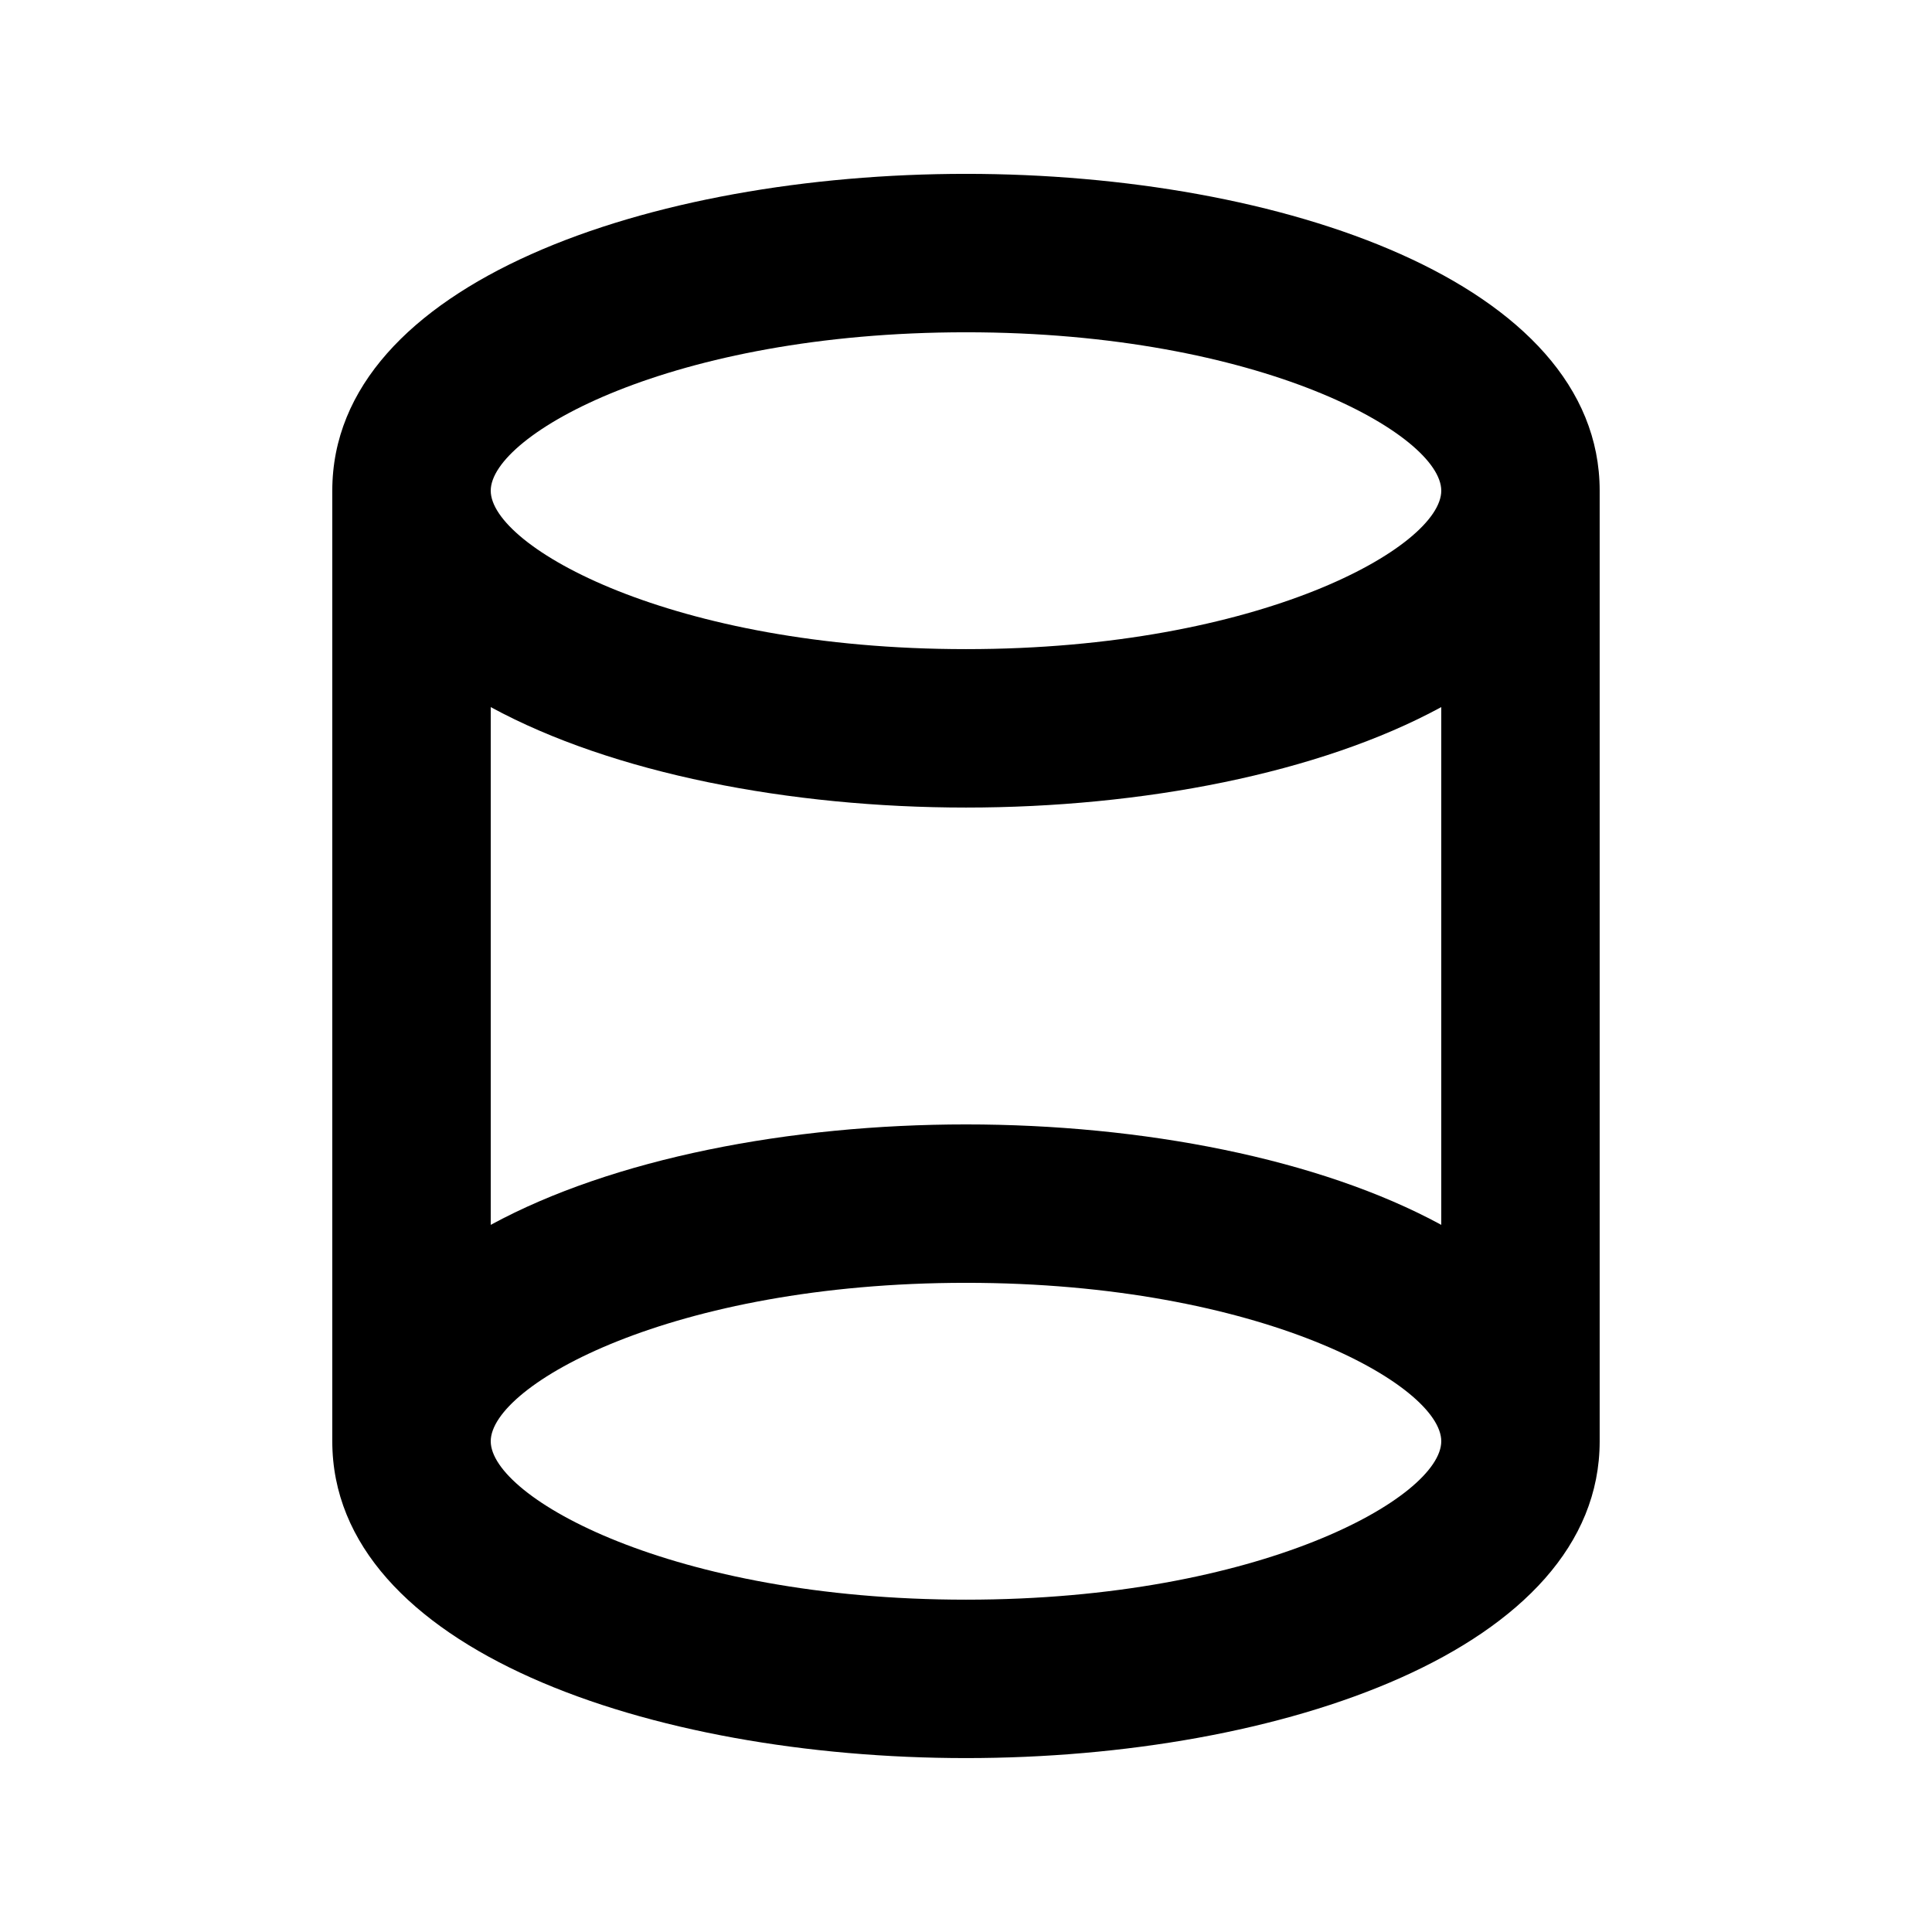
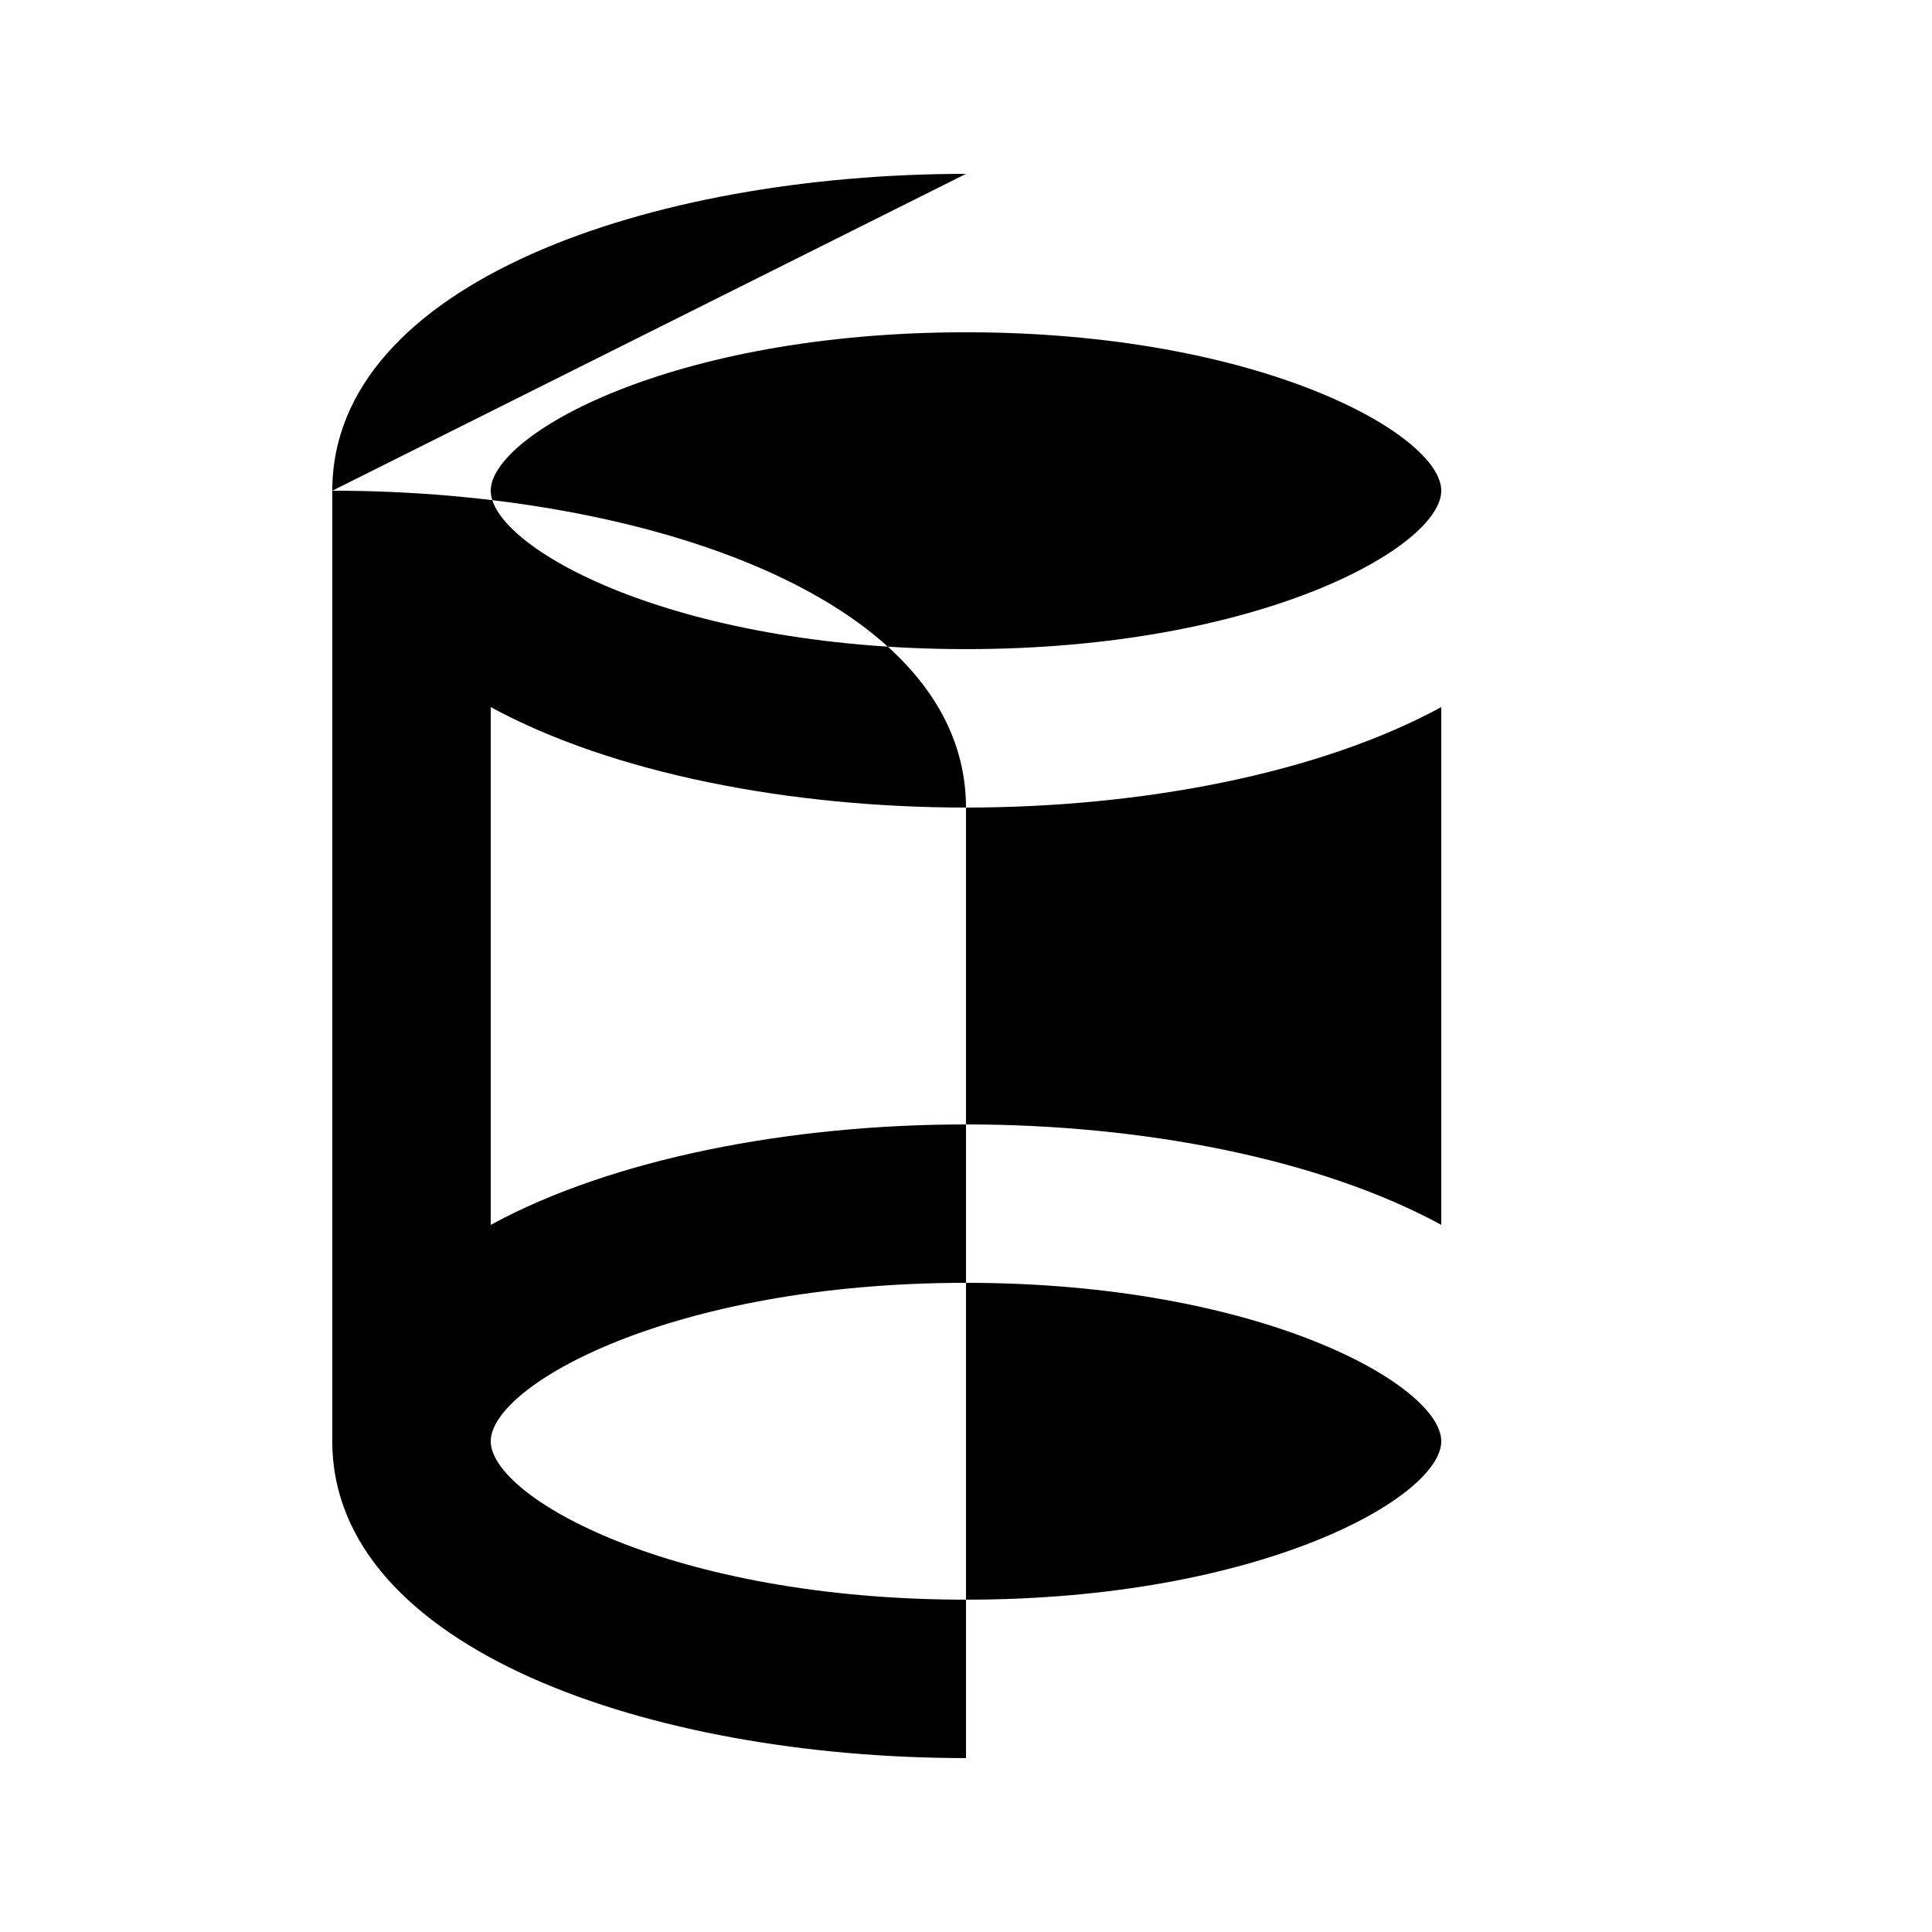
<svg xmlns="http://www.w3.org/2000/svg" fill="#000000" width="800px" height="800px" version="1.1" viewBox="144 144 512 512">
-   <path d="m400 567.93c-78.133 0-125.95-27.184-125.95-41.984 0-14.797 47.82-41.984 125.95-41.984s125.95 27.188 125.95 41.984c0 14.801-47.816 41.984-125.95 41.984m125.95-236.54v137.21c-32.348-17.594-79.285-26.617-125.95-26.617-46.668 0-93.605 9.023-125.95 26.617v-137.21c32.348 17.594 79.285 26.621 125.95 26.621 46.664 0 93.602-9.027 125.95-26.621m-125.95-99.332c78.133 0 125.95 27.184 125.95 41.984 0 14.797-47.816 41.984-125.95 41.984s-125.95-27.188-125.95-41.984c0-14.801 47.82-41.984 125.95-41.984m0-41.984c-83.465 0-167.94 28.844-167.94 83.969v251.9c0 55.125 84.473 83.969 167.94 83.969s167.93-28.844 167.93-83.969v-251.9c0-55.125-84.469-83.969-167.93-83.969" fill-rule="evenodd" />
+   <path d="m400 567.93c-78.133 0-125.95-27.184-125.95-41.984 0-14.797 47.82-41.984 125.95-41.984s125.95 27.188 125.95 41.984c0 14.801-47.816 41.984-125.95 41.984m125.95-236.54v137.21c-32.348-17.594-79.285-26.617-125.95-26.617-46.668 0-93.605 9.023-125.95 26.617v-137.21c32.348 17.594 79.285 26.621 125.95 26.621 46.664 0 93.602-9.027 125.95-26.621m-125.95-99.332c78.133 0 125.95 27.184 125.95 41.984 0 14.797-47.816 41.984-125.95 41.984s-125.95-27.188-125.95-41.984c0-14.801 47.82-41.984 125.95-41.984m0-41.984c-83.465 0-167.94 28.844-167.94 83.969v251.9c0 55.125 84.473 83.969 167.94 83.969v-251.9c0-55.125-84.469-83.969-167.93-83.969" fill-rule="evenodd" />
</svg>